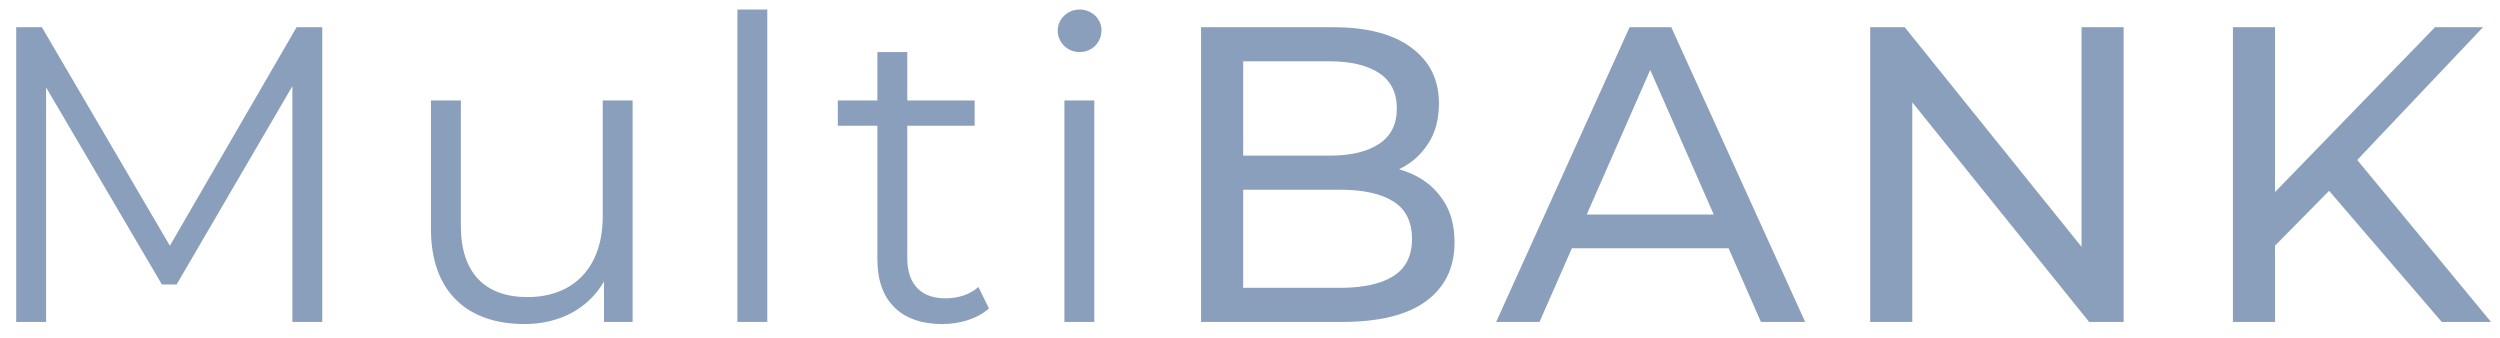
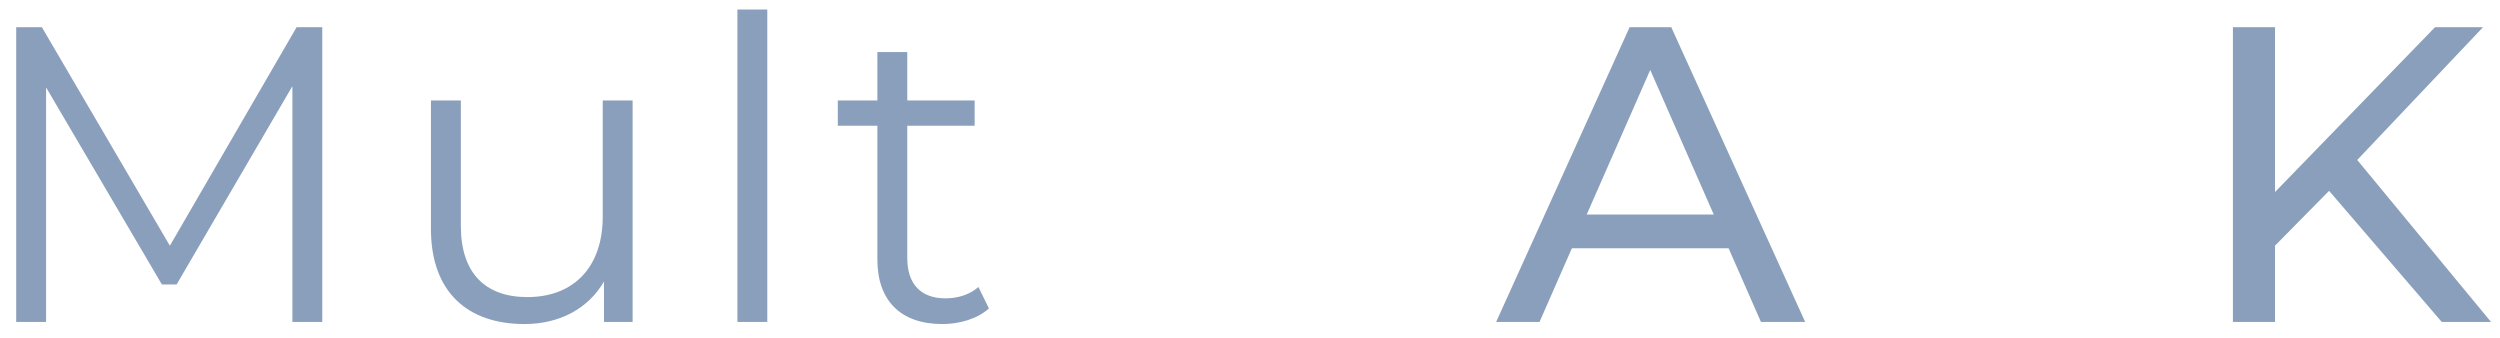
<svg xmlns="http://www.w3.org/2000/svg" fill="none" viewBox="0 0 133 18" height="18" width="133">
  <path fill="#8A9FBB" d="M120.762 13.341L120.65 10.609L129.543 1.448H132.096L125.22 8.705L123.965 10.094L120.762 13.341ZM118.791 17.127V1.448H121.031V17.127H118.791ZM129.901 17.127L123.473 9.646L124.973 7.988L132.522 17.127H129.901Z" />
-   <path fill="#8A9FBB" d="M99.494 17.127V1.448H101.331L111.701 14.327H110.738V1.448H112.978V17.127H111.141L100.771 4.248H101.734V17.127H99.494Z" />
  <path fill="#8A9FBB" d="M79.595 17.127L86.695 1.448H88.912L96.035 17.127H93.683L87.345 2.702H88.241L81.902 17.127H79.595ZM82.618 13.207L83.223 11.415H92.048L92.698 13.207H82.618Z" />
-   <path fill="#8A9FBB" d="M63.897 17.127V1.448H70.93C72.737 1.448 74.126 1.814 75.096 2.545C76.067 3.262 76.552 4.248 76.552 5.502C76.552 6.353 76.358 7.07 75.97 7.652C75.597 8.235 75.089 8.683 74.447 8.996C73.805 9.31 73.11 9.466 72.364 9.466L72.767 8.794C73.663 8.794 74.454 8.951 75.141 9.265C75.828 9.578 76.373 10.041 76.776 10.654C77.179 11.251 77.381 11.998 77.381 12.893C77.381 14.237 76.873 15.283 75.858 16.029C74.857 16.761 73.364 17.127 71.378 17.127H63.897ZM66.137 15.312H71.288C72.528 15.312 73.476 15.103 74.133 14.685C74.79 14.267 75.119 13.61 75.119 12.714C75.119 11.803 74.79 11.139 74.133 10.721C73.476 10.303 72.528 10.094 71.288 10.094H65.935V8.279H70.728C71.863 8.279 72.744 8.07 73.372 7.652C73.999 7.234 74.312 6.607 74.312 5.771C74.312 4.934 73.999 4.307 73.372 3.889C72.744 3.471 71.863 3.262 70.728 3.262H66.137V15.312Z" />
-   <path fill="#8A9FBB" d="M57.434 2.769C56.784 2.769 56.269 2.254 56.269 1.627C56.269 1.022 56.784 0.507 57.434 0.507C58.083 0.507 58.599 1 58.599 1.605C58.599 2.254 58.106 2.769 57.434 2.769ZM56.627 17.127V5.345H58.218V17.127H56.627Z" />
  <path fill="#8A9FBB" d="M52.052 15.268L52.612 16.41C51.985 16.97 51.044 17.239 50.126 17.239C47.909 17.239 46.677 15.984 46.677 13.812V6.689H44.571V5.345H46.677V2.769H48.267V5.345H51.851V6.689H48.267V13.722C48.267 15.111 48.984 15.872 50.305 15.872C50.955 15.872 51.604 15.671 52.052 15.268Z" />
  <path fill="#8A9FBB" d="M39.23 17.127V0.507H40.82V17.127H39.23Z" />
  <path fill="#8A9FBB" d="M32.065 5.345H33.655V17.127H32.132V14.976C31.303 16.41 29.78 17.239 27.899 17.239C24.897 17.239 22.926 15.559 22.926 12.177V5.345H24.517V12.02C24.517 14.528 25.816 15.805 28.055 15.805C30.519 15.805 32.065 14.215 32.065 11.527V5.345Z" />
  <path fill="#8A9FBB" d="M15.779 1.448H17.145V17.127H15.555V4.584L9.396 15.133H8.612L2.452 4.651V17.127H0.862V1.448H2.228L9.037 13.073L15.779 1.448Z" />
</svg>